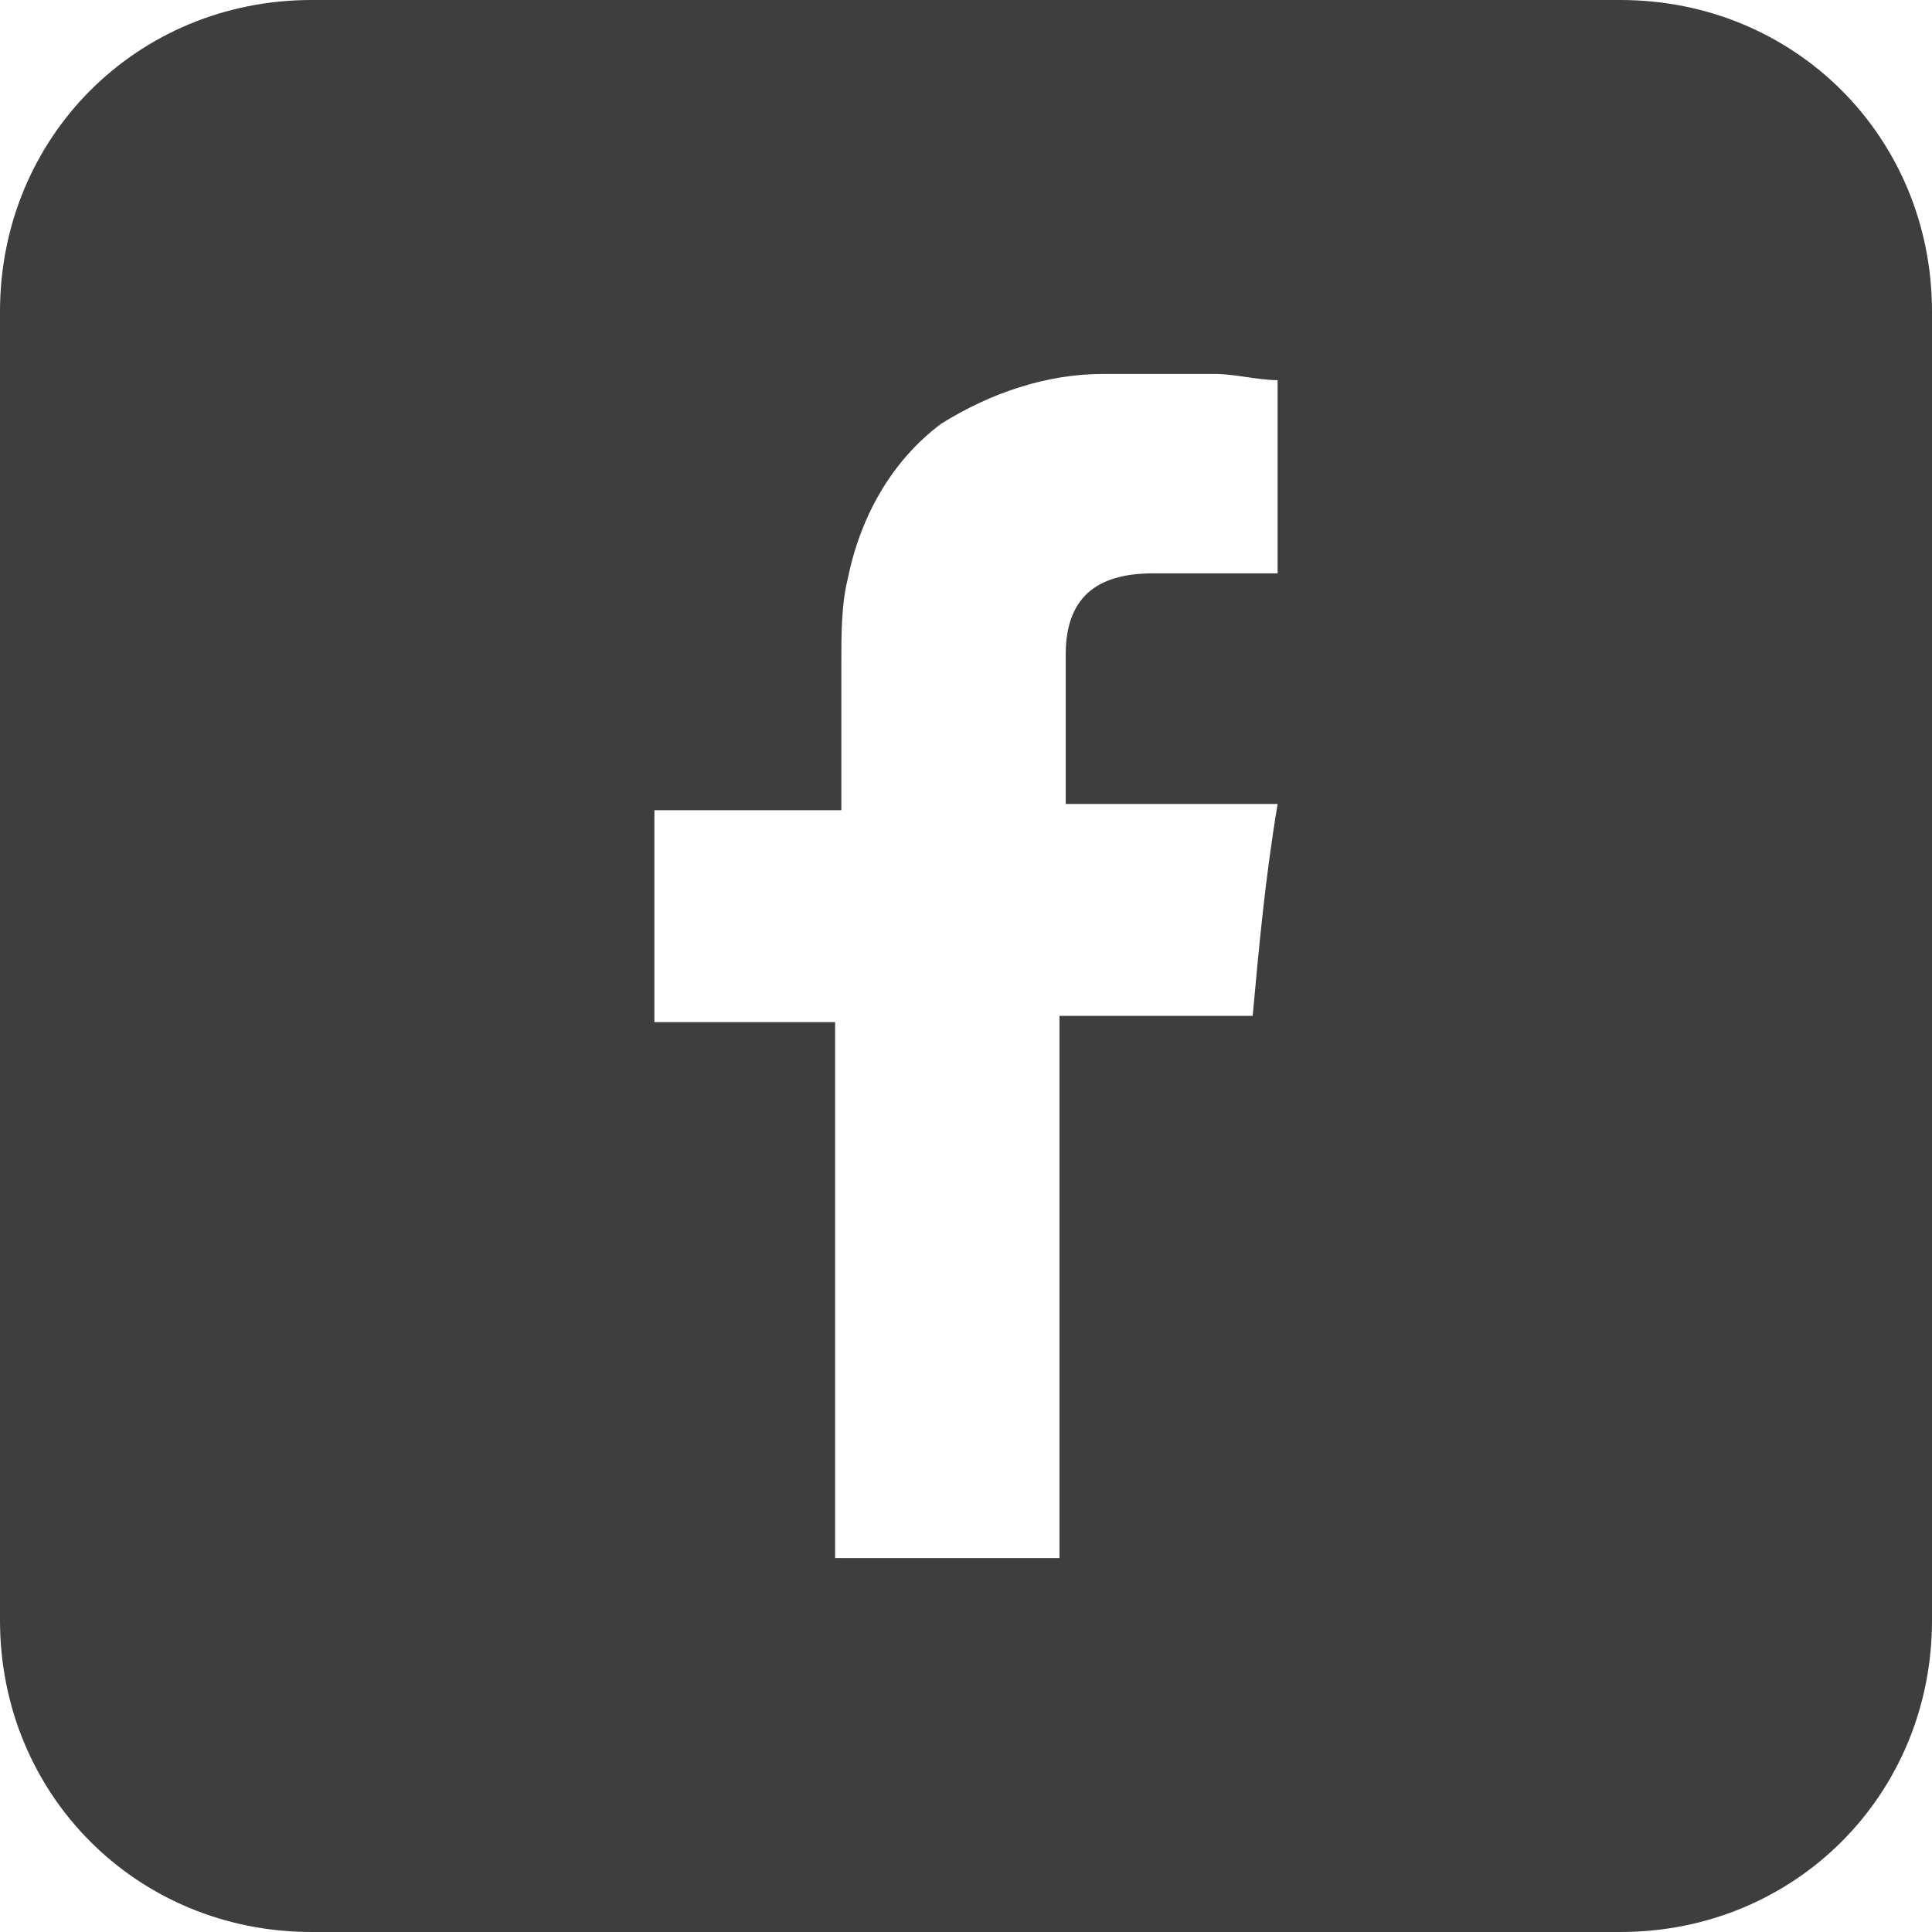
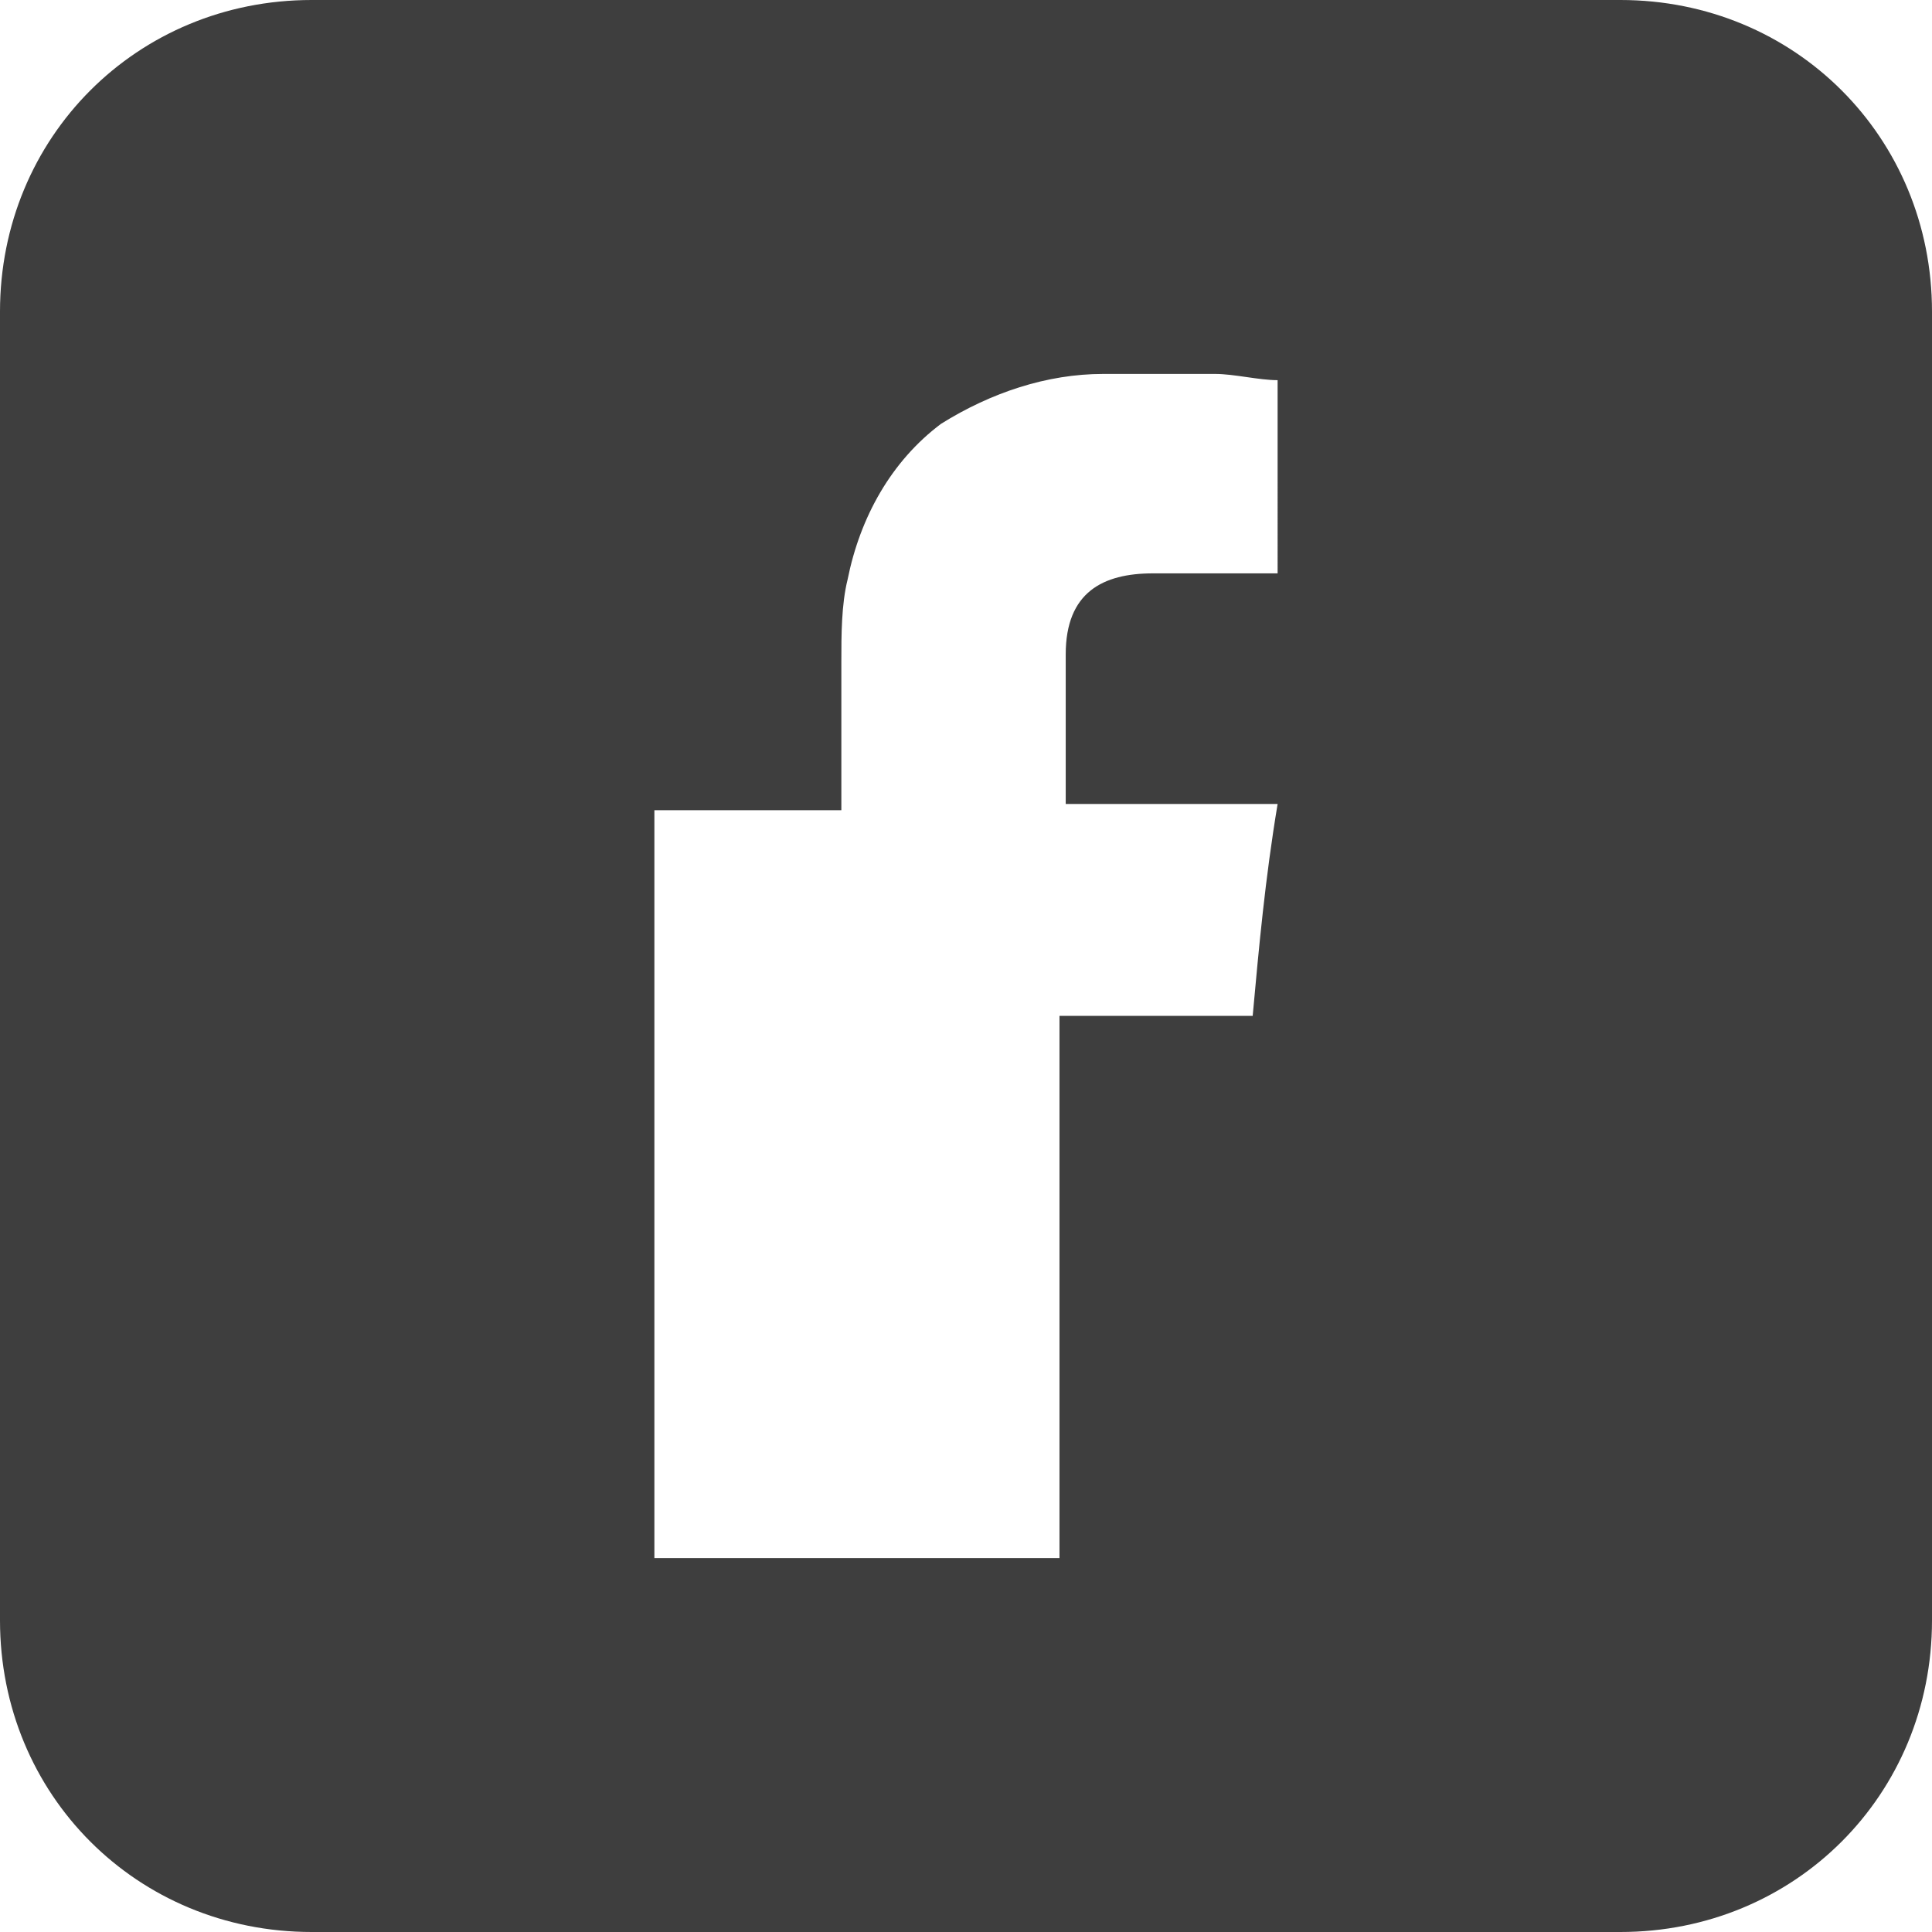
<svg xmlns="http://www.w3.org/2000/svg" version="1.1" id="Ebene_1" x="0px" y="0px" viewBox="0 0 31 31" style="enable-background:new 0 0 31 31;" xml:space="preserve">
  <style type="text/css">
	.st0{fill:#3E3E3E;}
</style>
-   <path class="st0" d="M26,0H5C2.2,0,0,2.2,0,5v21c0,2.8,2.2,5,5,5h21c2.8,0,5-2.2,5-5V5C31,2.2,28.8,0,26,0z M20.5,9.2h-0.2  c-0.6,0-1.2,0-1.8,0l0,0c-0.8,0-1.4,0.3-1.4,1.3c0,0.7,0,2.4,0,2.4s1.9,0,2.7,0c0.2,0,0.4,0,0.7,0c-0.2,1.2-0.3,2.3-0.4,3.4H17V25  h-3.6v-8.6h-2.9V13h3v-0.3c0-0.7,0-1.4,0-2.1c0-0.4,0-0.9,0.1-1.3c0.2-1,0.7-1.9,1.5-2.5C15.9,6.3,16.8,6,17.7,6c0.6,0,1.2,0,1.8,0  c0.3,0,0.7,0.1,1,0.1V9.2z" />
+   <path class="st0" d="M26,0H5C2.2,0,0,2.2,0,5v21c0,2.8,2.2,5,5,5h21c2.8,0,5-2.2,5-5V5C31,2.2,28.8,0,26,0z M20.5,9.2h-0.2  c-0.6,0-1.2,0-1.8,0l0,0c-0.8,0-1.4,0.3-1.4,1.3c0,0.7,0,2.4,0,2.4s1.9,0,2.7,0c0.2,0,0.4,0,0.7,0c-0.2,1.2-0.3,2.3-0.4,3.4H17V25  h-3.6h-2.9V13h3v-0.3c0-0.7,0-1.4,0-2.1c0-0.4,0-0.9,0.1-1.3c0.2-1,0.7-1.9,1.5-2.5C15.9,6.3,16.8,6,17.7,6c0.6,0,1.2,0,1.8,0  c0.3,0,0.7,0.1,1,0.1V9.2z" />
</svg>